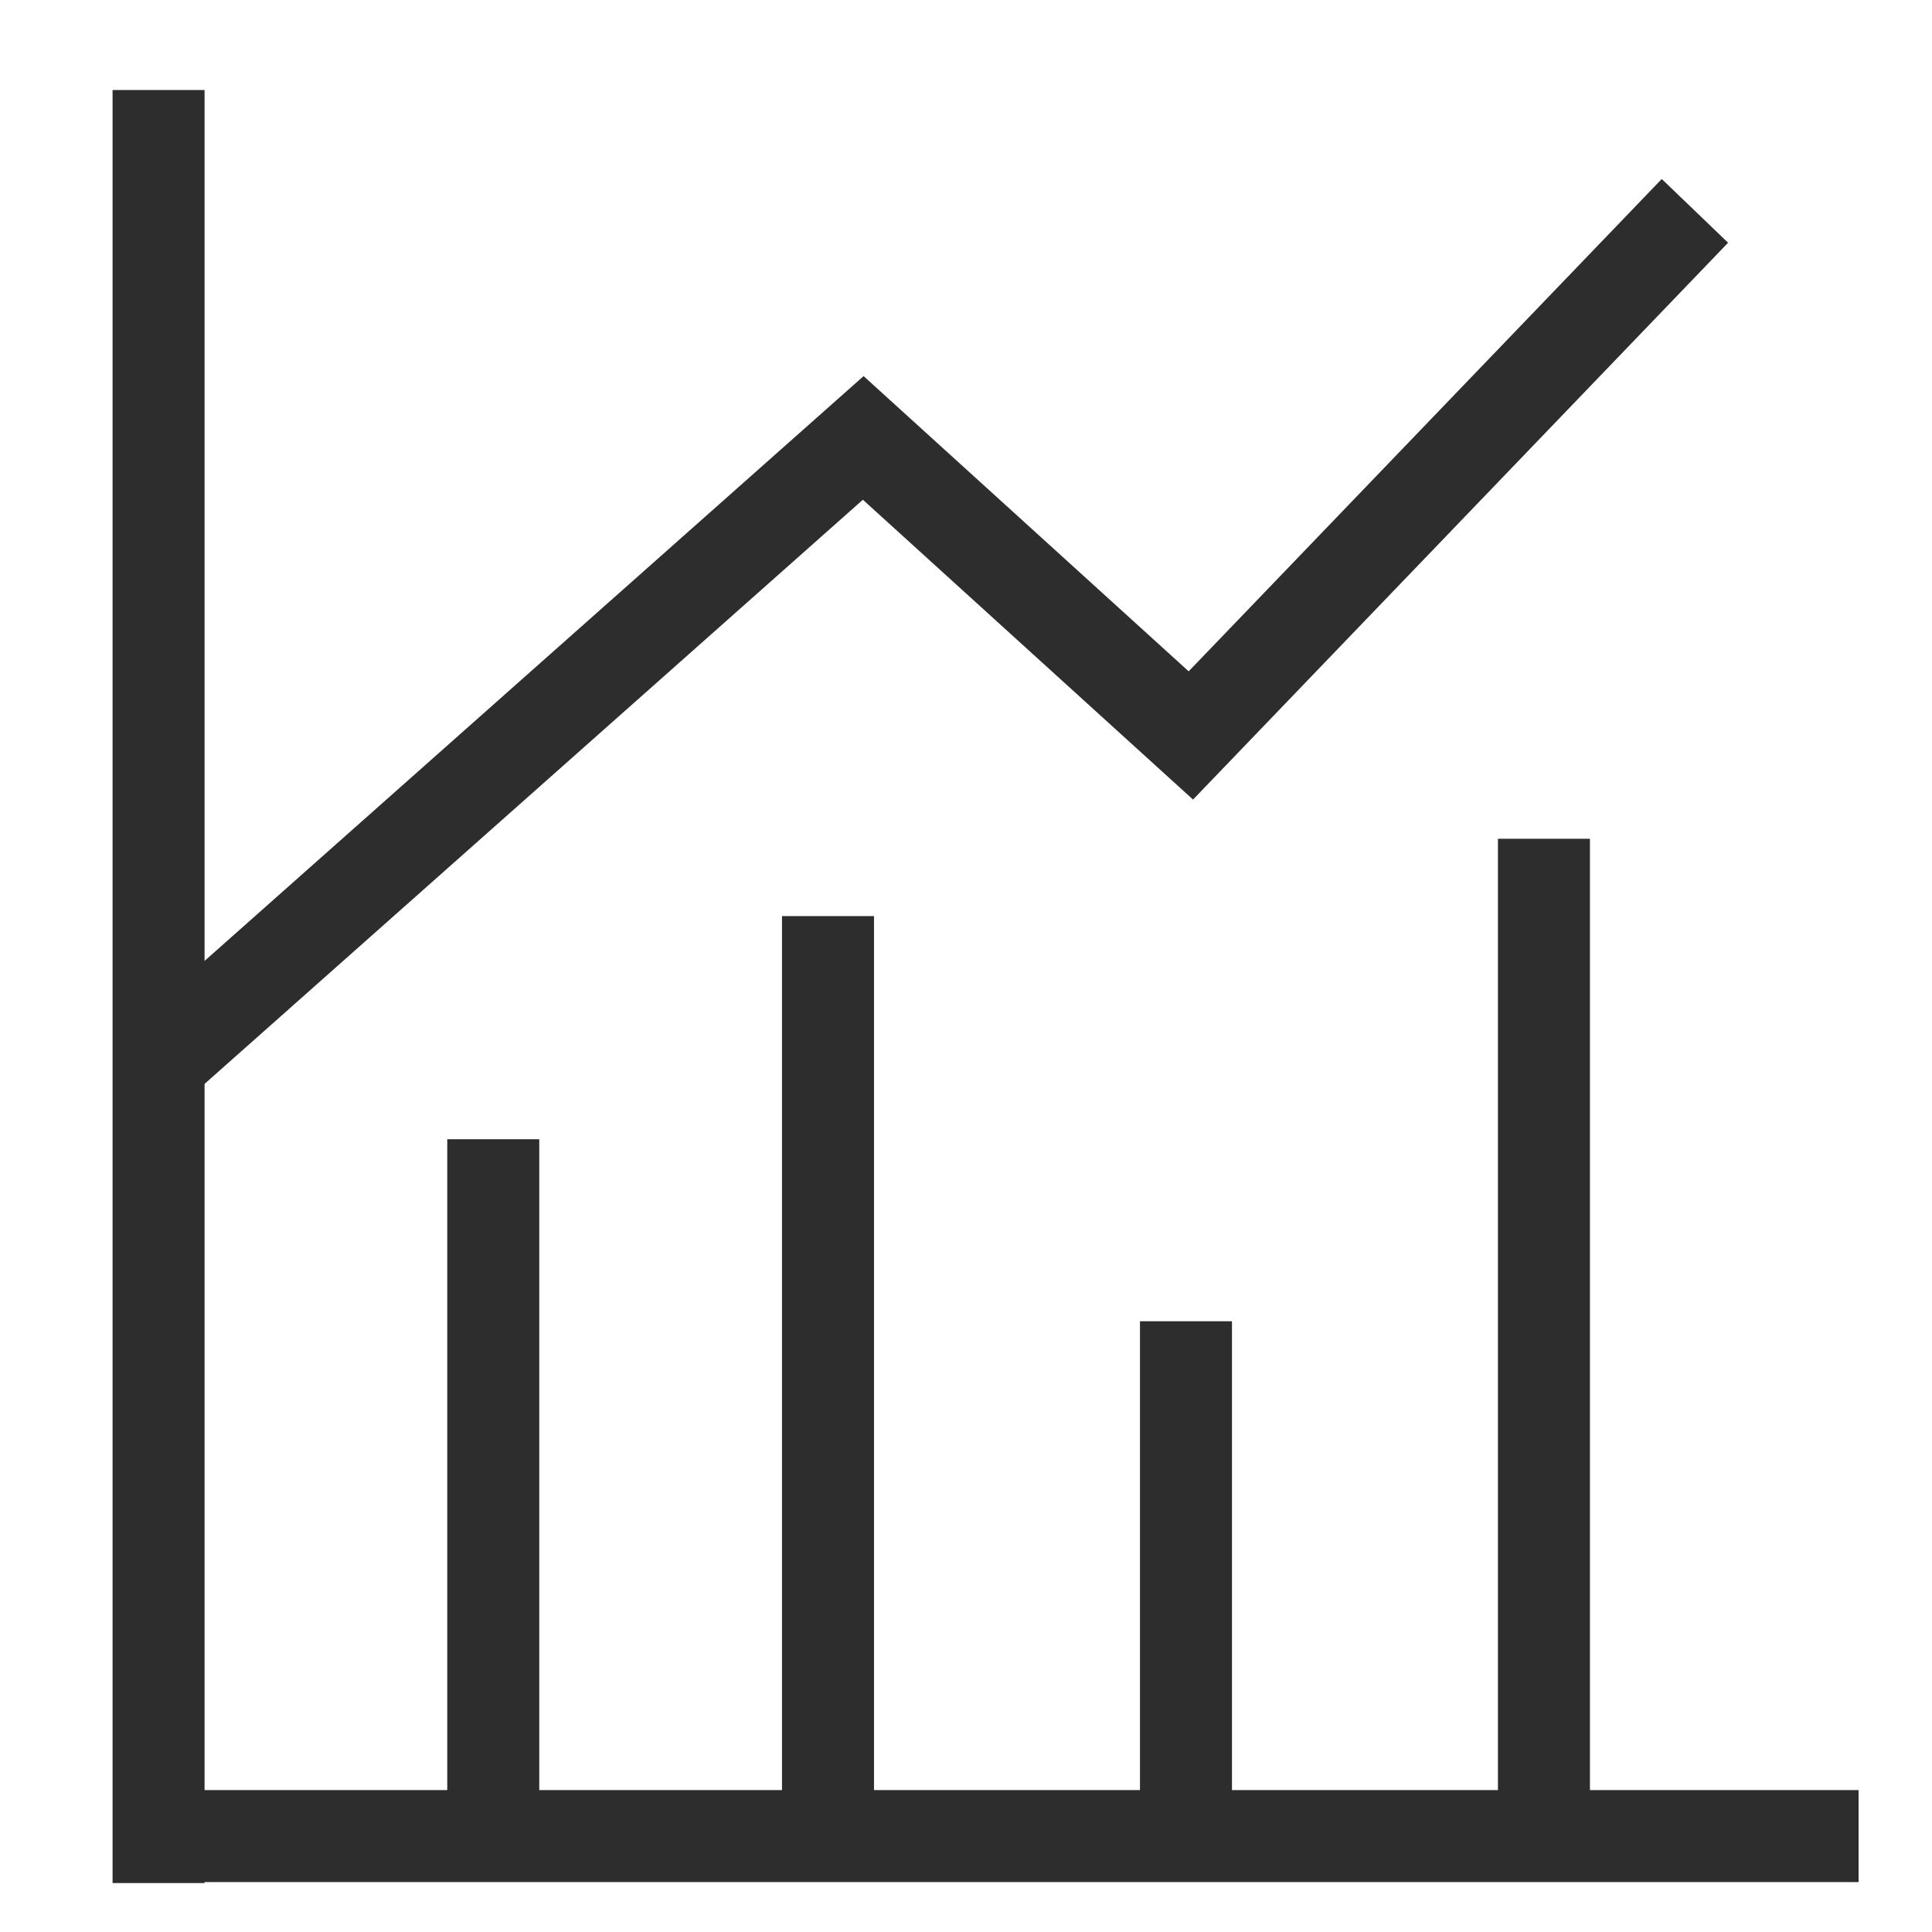
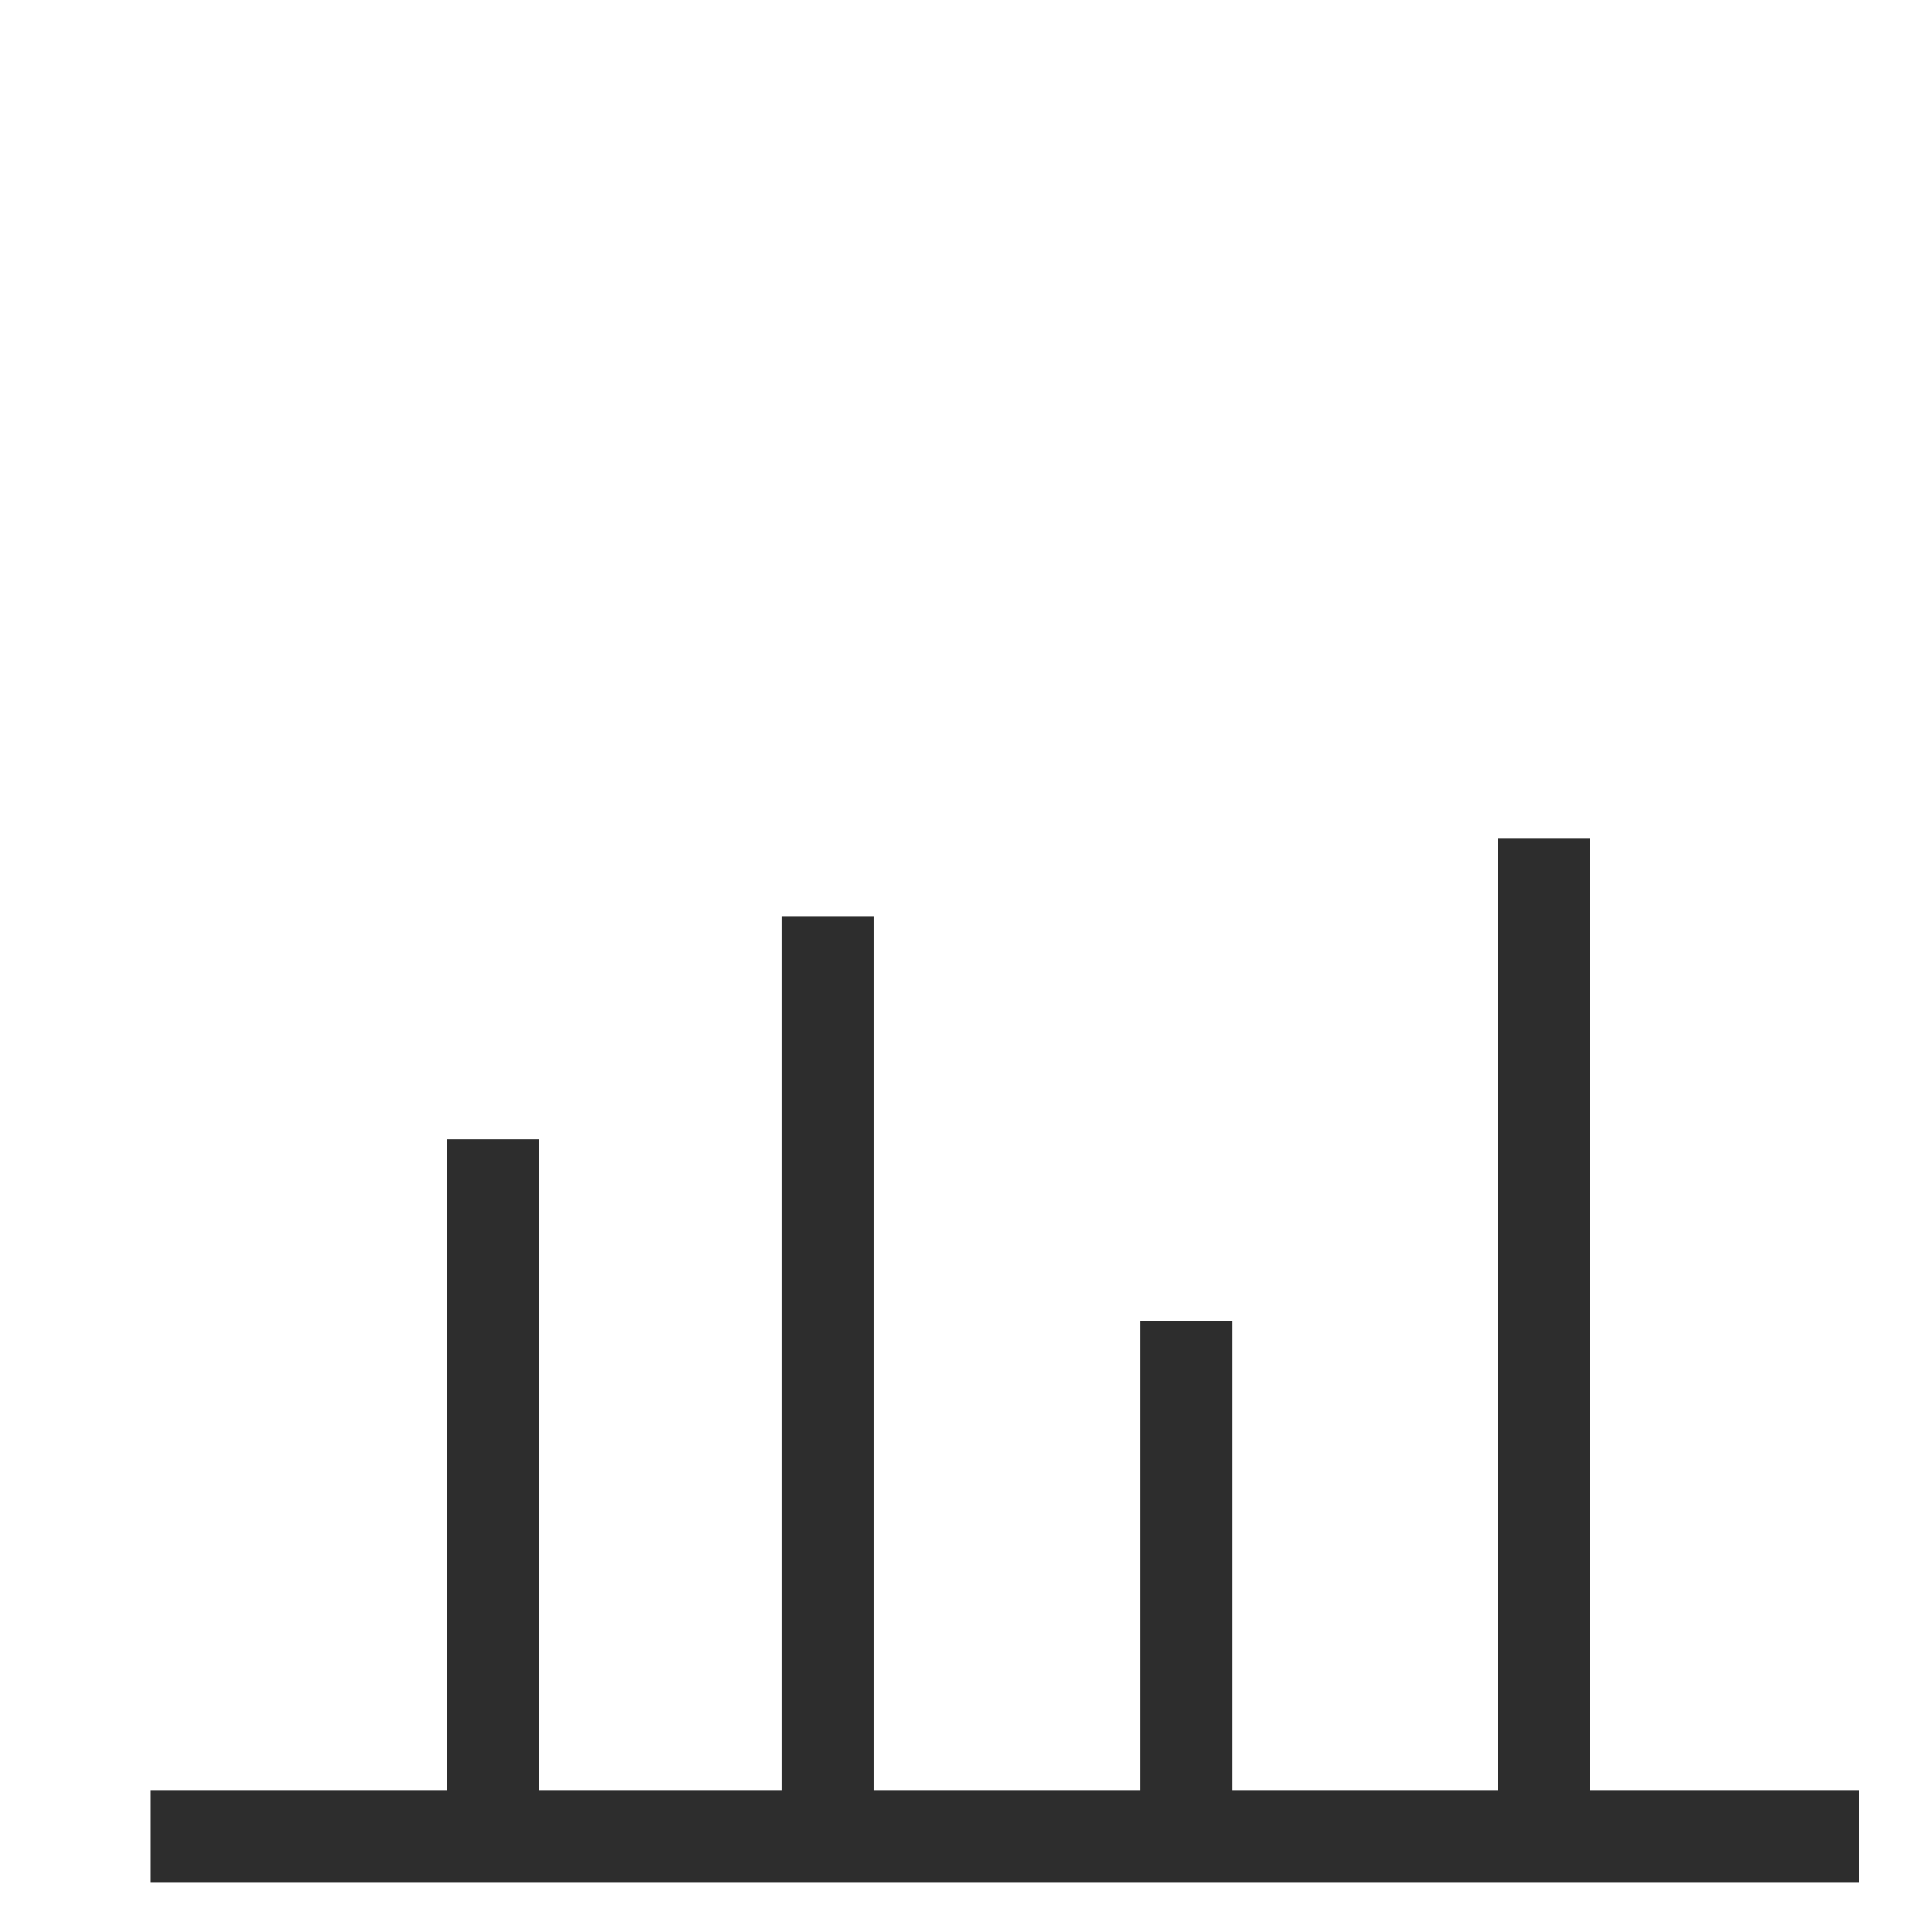
<svg xmlns="http://www.w3.org/2000/svg" version="1.1" id="Layer_1" x="0px" y="0px" viewBox="0 0 42 42" enable-background="new 0 0 42 42" xml:space="preserve">
-   <line fill="none" stroke="#2D2D2D" stroke-width="2" stroke-miterlimit="10" x1="3.447" y1="1.957" x2="3.447" y2="40.936" />
  <line fill="none" stroke="#2D2D2D" stroke-width="2" stroke-miterlimit="10" x1="3.267" y1="39.915" x2="40.404" y2="39.915" />
-   <polyline fill="none" stroke="#2D2D2D" stroke-width="2" stroke-miterlimit="10" points="3.778,22.82 18.766,9.52   25.888,15.988 36.846,4.584 " />
  <line fill="none" stroke="#2D2D2D" stroke-width="2" stroke-miterlimit="10" x1="18" y1="19.915" x2="18" y2="39.915" />
  <line fill="none" stroke="#2D2D2D" stroke-width="2" stroke-miterlimit="10" x1="25.782" y1="28.723" x2="25.782" y2="39.915" />
  <line fill="none" stroke="#2D2D2D" stroke-width="2" stroke-miterlimit="10" x1="10.723" y1="24.766" x2="10.723" y2="39.915" />
  <line fill="none" stroke="#2D2D2D" stroke-width="2" stroke-miterlimit="10" x1="33.564" y1="18.234" x2="33.564" y2="39.915" />
</svg>